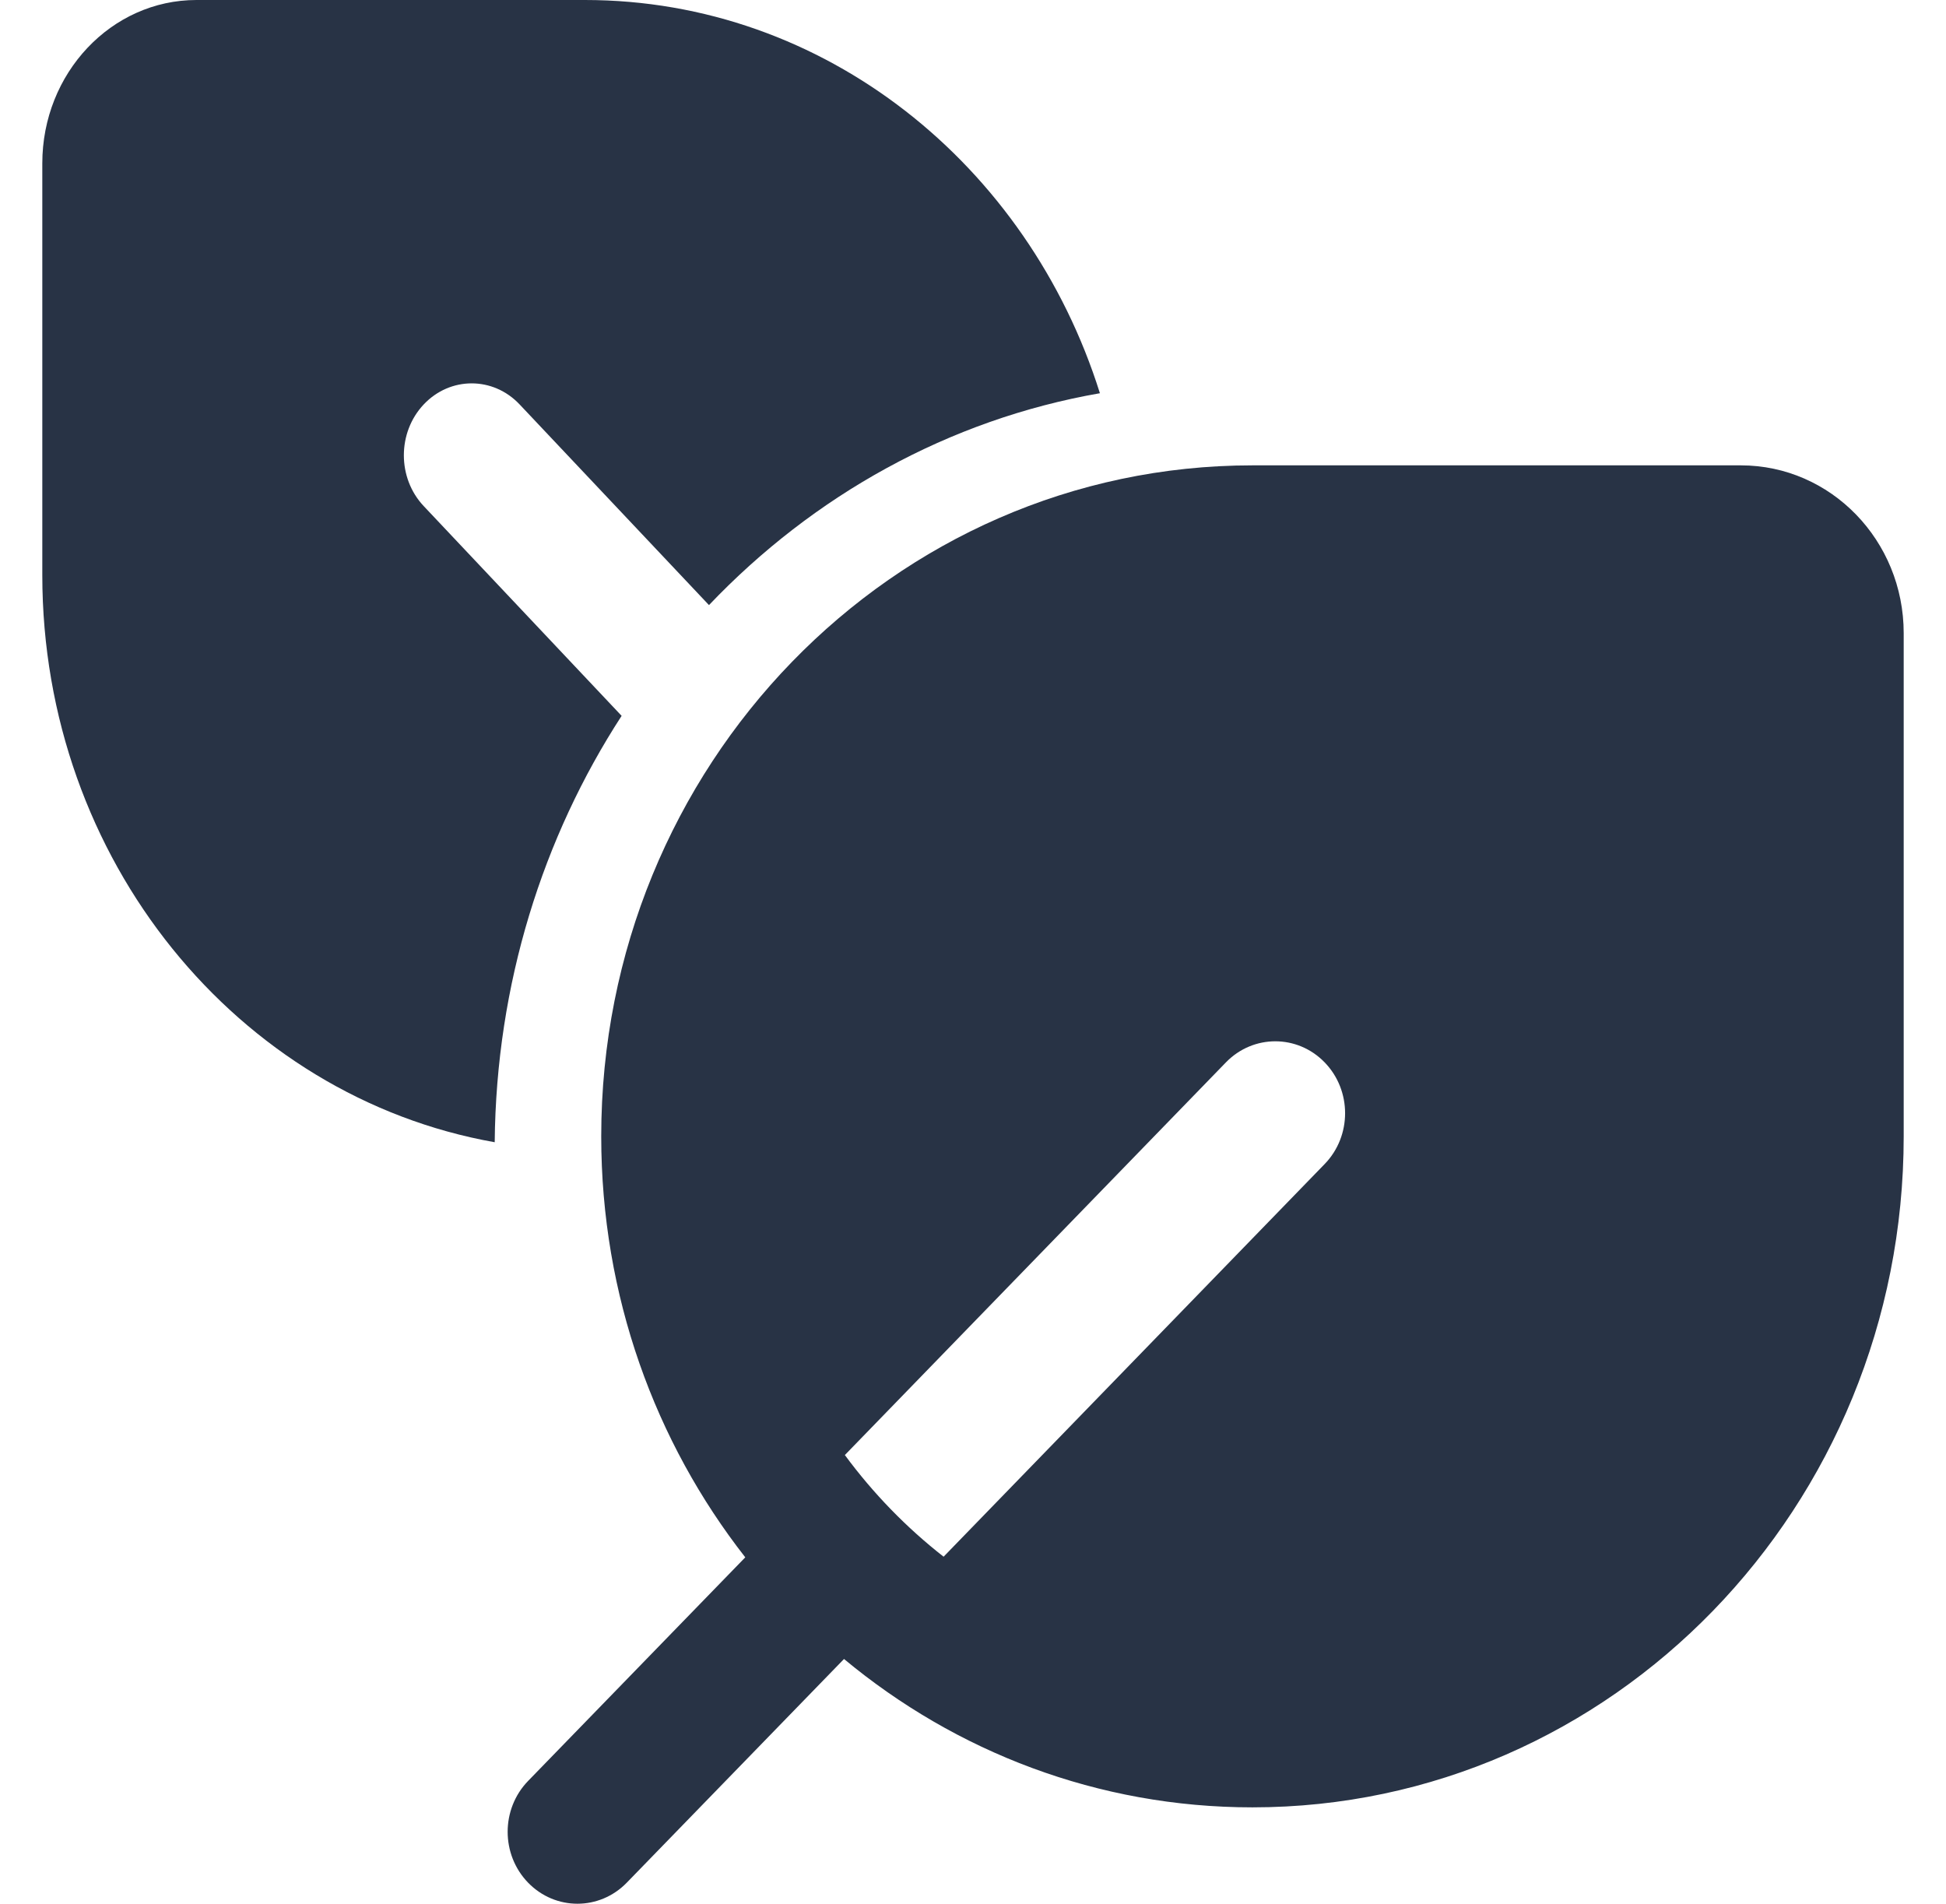
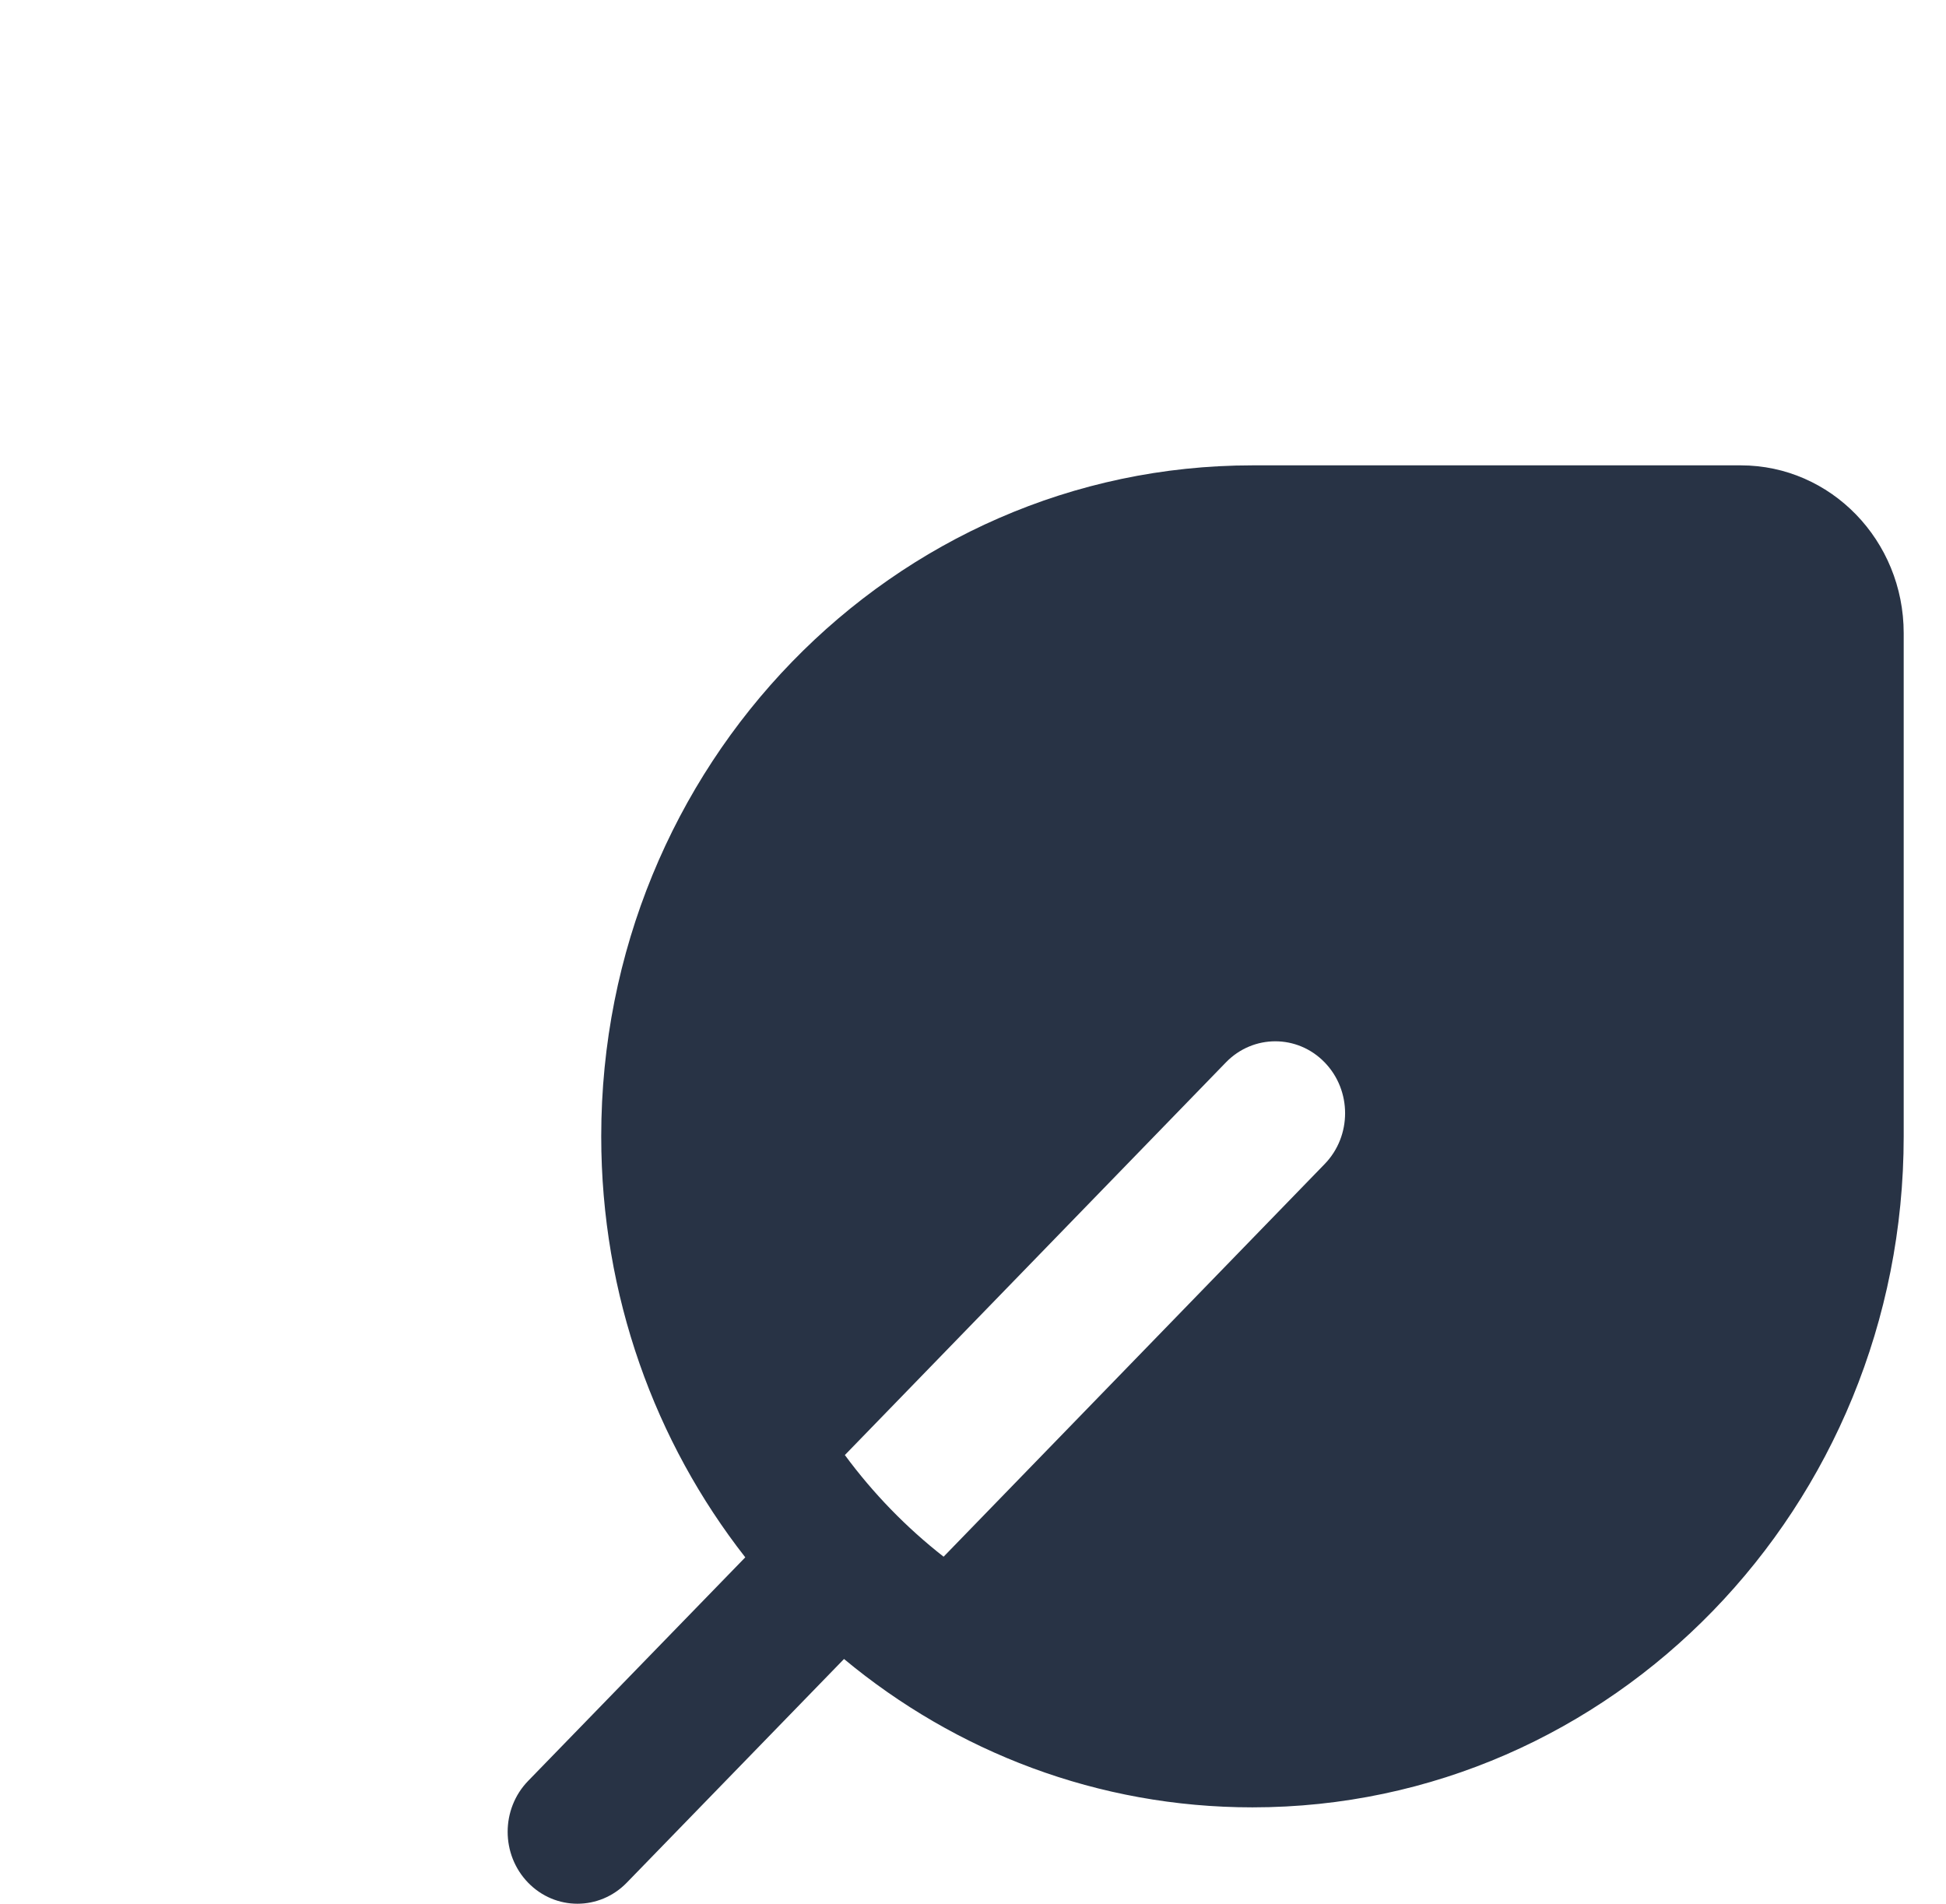
<svg xmlns="http://www.w3.org/2000/svg" width="46" height="45" viewBox="0 0 46 45" fill="none">
-   <path d="M4.644 0C2.632 0 1 1.729 1 3.862V13.594C1 20.331 5.625 25.924 11.694 27C11.728 23.261 12.831 19.792 14.694 16.921L10.016 11.963C9.39 11.3 9.39 10.224 10.016 9.56C10.642 8.896 11.657 8.896 12.283 9.56L16.759 14.303C19.223 11.716 22.424 9.918 26 9.295C24.302 3.894 19.494 0 13.827 0H4.644Z" fill="#283345" />
  <path d="M17.617 36.812L12.483 42.098C11.839 42.762 11.839 43.838 12.483 44.502C13.127 45.166 14.171 45.166 14.816 44.502L19.951 39.215C22.591 41.409 25.95 42.722 29.606 42.722C38.108 42.722 45 35.621 45 26.861V14.966C45 12.776 43.277 11 41.151 11H29.606C21.104 11 14.212 18.101 14.212 26.861C14.212 30.629 15.487 34.09 17.617 36.812ZM31.312 27.516L22.305 36.797C21.425 36.109 20.639 35.3 19.971 34.394L28.979 25.112C29.624 24.448 30.668 24.448 31.312 25.112C31.957 25.776 31.957 26.852 31.312 27.516Z" fill="#283345" />
</svg>